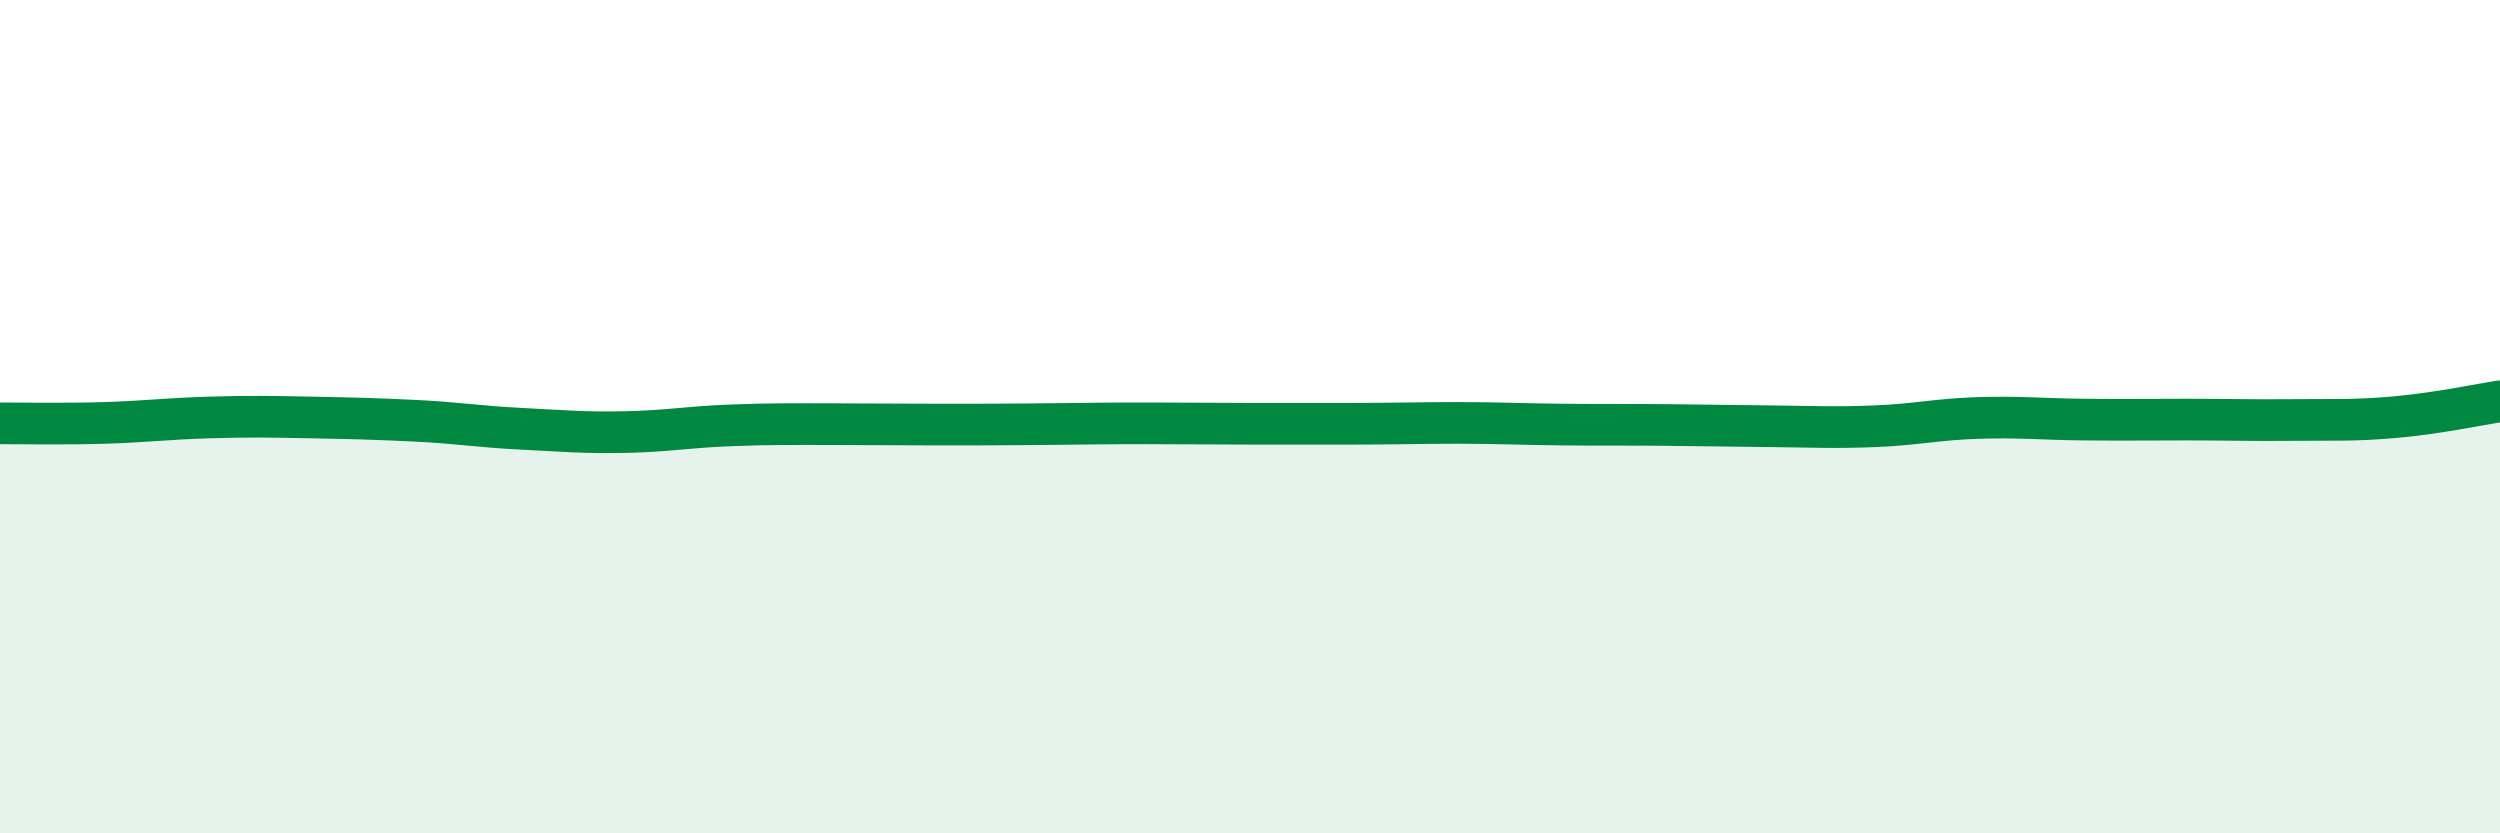
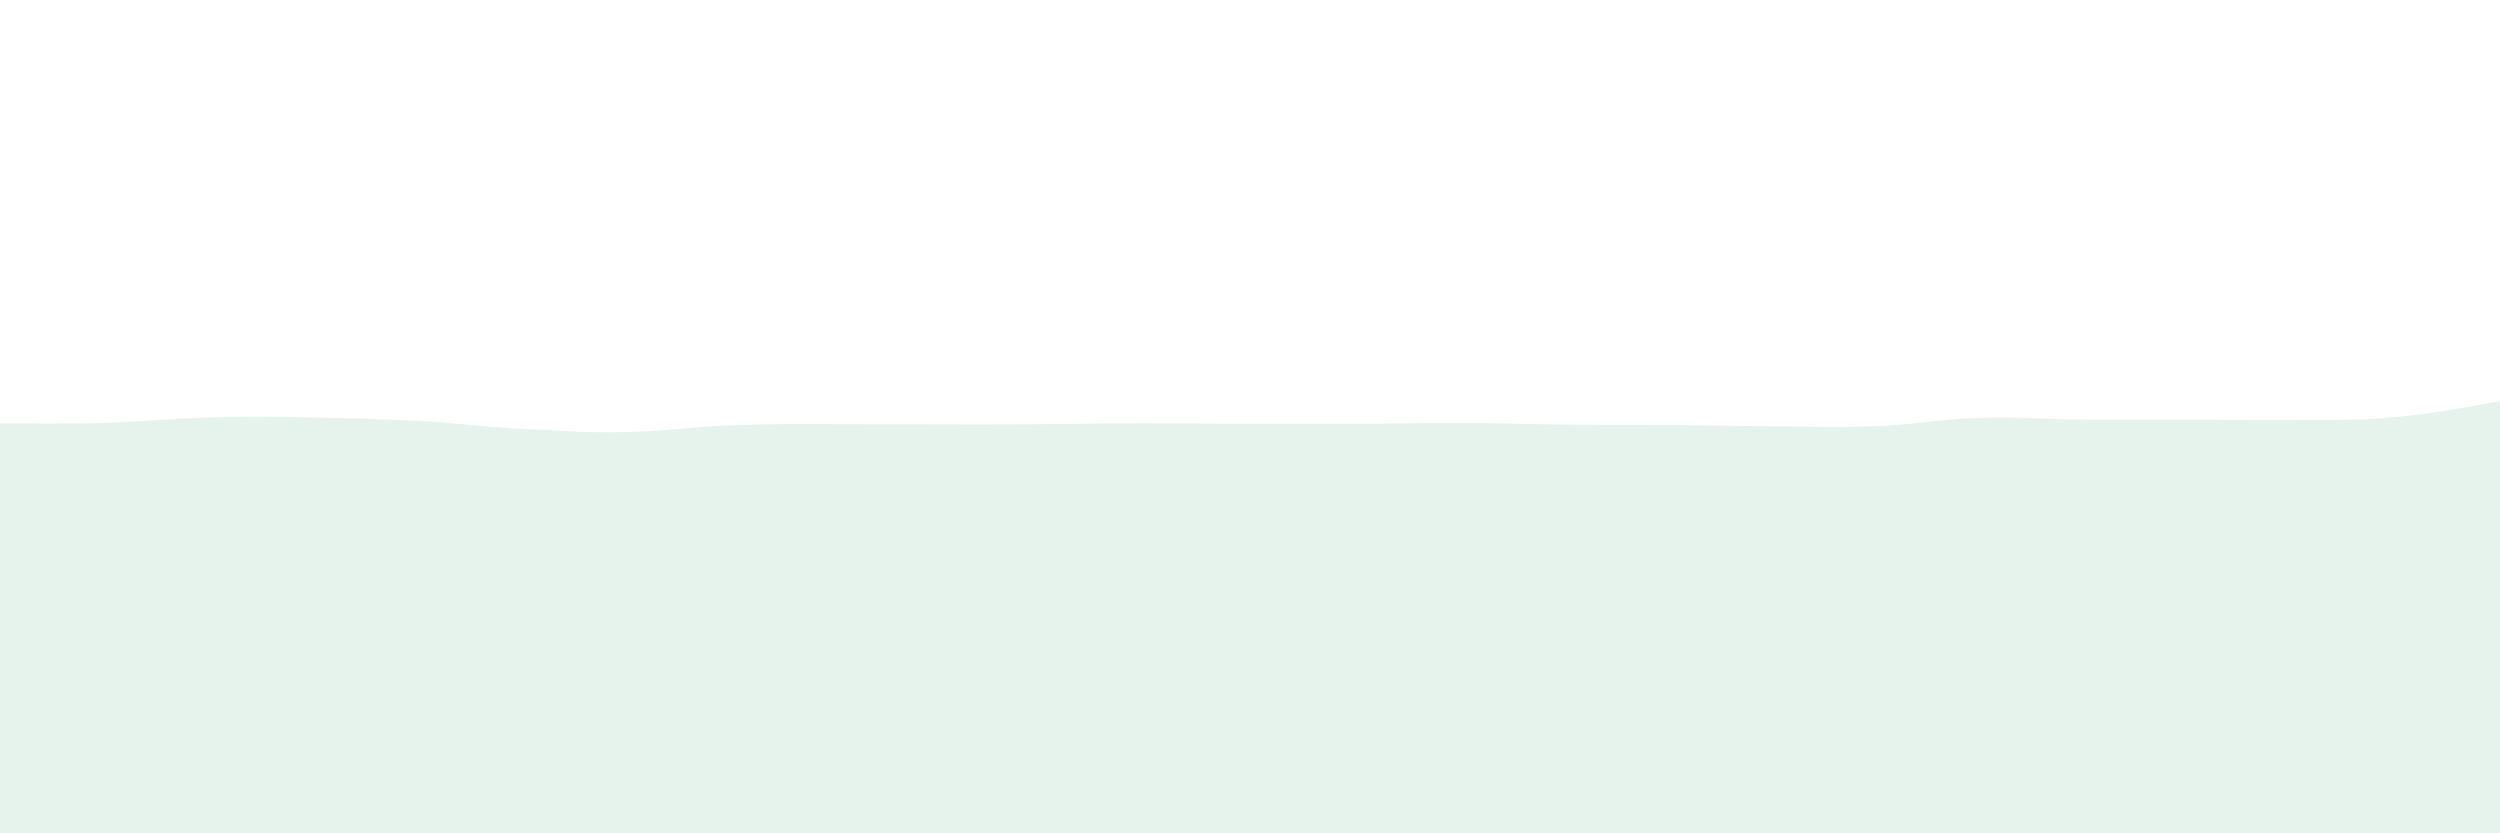
<svg xmlns="http://www.w3.org/2000/svg" width="60" height="20" viewBox="0 0 60 20">
-   <path d="M 0,10.16 C 0.5,10.16 1.5,10.18 2.5,10.15 C 3.5,10.12 4,10.05 5,10.02 C 6,9.99 6.5,10 7.5,10.02 C 8.5,10.04 9,10.05 10,10.1 C 11,10.15 11.5,10.24 12.5,10.29 C 13.5,10.34 14,10.39 15,10.37 C 16,10.35 16.5,10.25 17.5,10.21 C 18.5,10.17 19,10.18 20,10.18 C 21,10.18 21.5,10.19 22.5,10.19 C 23.5,10.19 24,10.19 25,10.18 C 26,10.17 26.5,10.16 27.5,10.16 C 28.5,10.16 29,10.17 30,10.17 C 31,10.17 31.5,10.17 32.5,10.17 C 33.5,10.17 34,10.15 35,10.15 C 36,10.15 36.5,10.18 37.5,10.19 C 38.5,10.2 39,10.19 40,10.2 C 41,10.21 41.5,10.22 42.5,10.23 C 43.5,10.24 44,10.27 45,10.23 C 46,10.19 46.5,10.06 47.5,10.03 C 48.5,10 49,10.06 50,10.07 C 51,10.08 51.5,10.07 52.5,10.07 C 53.5,10.07 54,10.09 55,10.08 C 56,10.07 56.5,10.1 57.5,10.01 C 58.5,9.92 59.5,9.71 60,9.63L60 20L0 20Z" fill="#008740" opacity="0.1" stroke-linecap="round" stroke-linejoin="round" />
-   <path d="M 0,10.16 C 0.5,10.16 1.5,10.18 2.5,10.15 C 3.5,10.12 4,10.05 5,10.02 C 6,9.99 6.5,10 7.5,10.02 C 8.5,10.04 9,10.05 10,10.1 C 11,10.15 11.5,10.24 12.5,10.29 C 13.5,10.34 14,10.39 15,10.37 C 16,10.35 16.5,10.25 17.5,10.21 C 18.5,10.17 19,10.18 20,10.18 C 21,10.18 21.5,10.19 22.5,10.19 C 23.5,10.19 24,10.19 25,10.18 C 26,10.17 26.5,10.16 27.5,10.16 C 28.5,10.16 29,10.17 30,10.17 C 31,10.17 31.5,10.17 32.5,10.17 C 33.5,10.17 34,10.15 35,10.15 C 36,10.15 36.5,10.18 37.5,10.19 C 38.5,10.2 39,10.19 40,10.2 C 41,10.21 41.5,10.22 42.5,10.23 C 43.5,10.24 44,10.27 45,10.23 C 46,10.19 46.5,10.06 47.5,10.03 C 48.5,10 49,10.06 50,10.07 C 51,10.08 51.5,10.07 52.5,10.07 C 53.5,10.07 54,10.09 55,10.08 C 56,10.07 56.5,10.1 57.5,10.01 C 58.5,9.92 59.5,9.71 60,9.63" stroke="#008740" stroke-width="1" fill="none" stroke-linecap="round" stroke-linejoin="round" />
+   <path d="M 0,10.16 C 0.5,10.16 1.5,10.18 2.5,10.15 C 3.5,10.12 4,10.05 5,10.02 C 6,9.99 6.5,10 7.5,10.02 C 8.5,10.04 9,10.05 10,10.1 C 11,10.15 11.5,10.24 12.5,10.29 C 13.5,10.34 14,10.39 15,10.37 C 16,10.35 16.5,10.25 17.5,10.21 C 18.5,10.17 19,10.18 20,10.18 C 23.5,10.19 24,10.19 25,10.18 C 26,10.17 26.5,10.16 27.5,10.16 C 28.5,10.16 29,10.17 30,10.17 C 31,10.17 31.5,10.17 32.5,10.17 C 33.5,10.17 34,10.15 35,10.15 C 36,10.15 36.5,10.18 37.5,10.19 C 38.5,10.2 39,10.19 40,10.2 C 41,10.21 41.5,10.22 42.5,10.23 C 43.5,10.24 44,10.27 45,10.23 C 46,10.19 46.5,10.06 47.5,10.03 C 48.5,10 49,10.06 50,10.07 C 51,10.08 51.5,10.07 52.5,10.07 C 53.5,10.07 54,10.09 55,10.08 C 56,10.07 56.5,10.1 57.5,10.01 C 58.5,9.92 59.5,9.71 60,9.63L60 20L0 20Z" fill="#008740" opacity="0.1" stroke-linecap="round" stroke-linejoin="round" />
</svg>